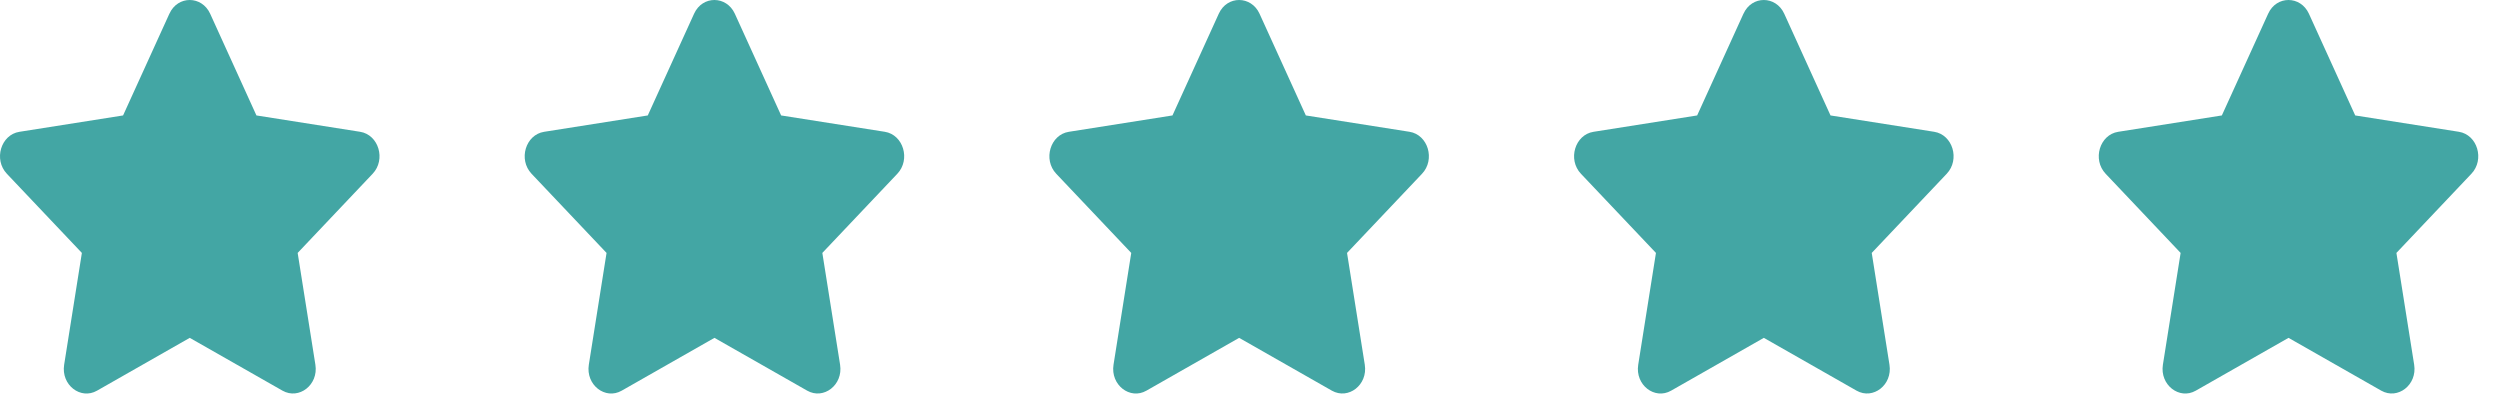
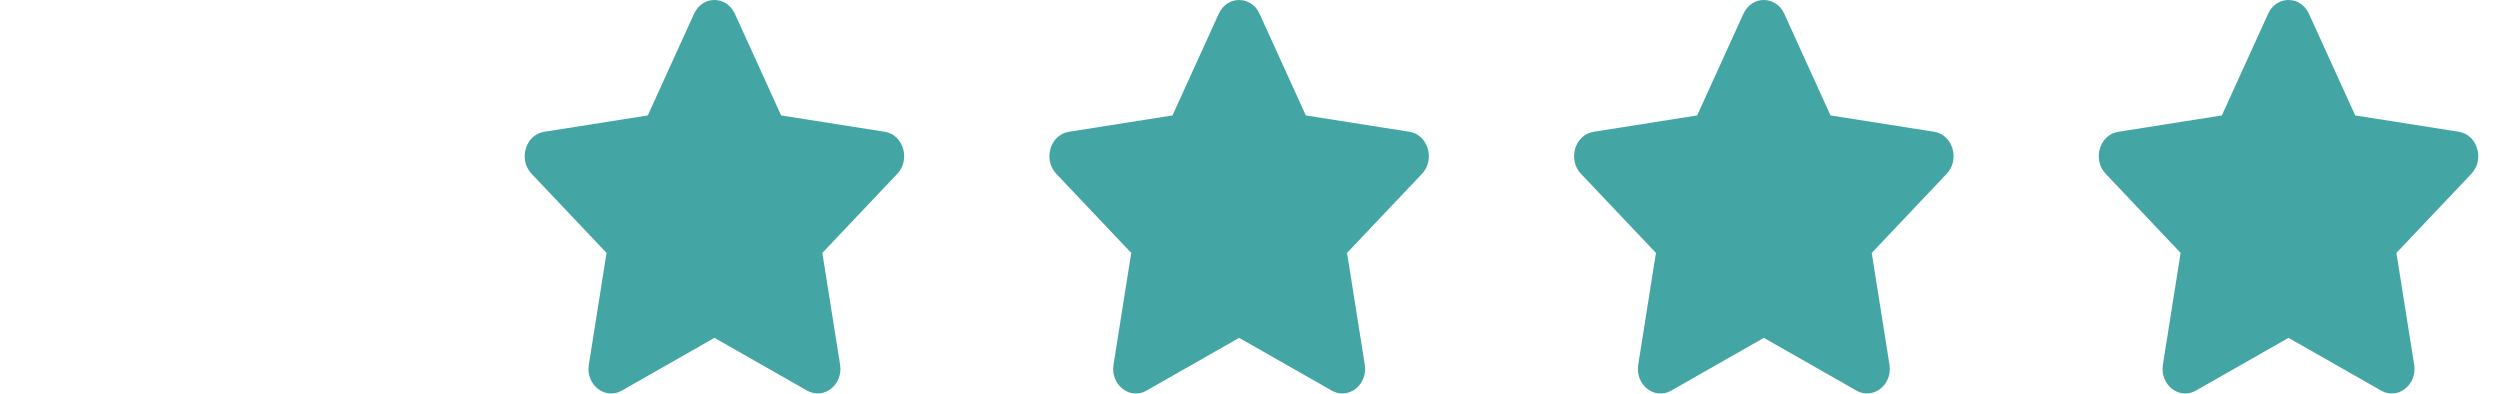
<svg xmlns="http://www.w3.org/2000/svg" width="108" height="17" viewBox="0 0 108 17" fill="none">
-   <path d="M7.318 0.591L5.317 4.987L0.84 5.694C0.037 5.82 -0.285 6.893 0.297 7.507L3.537 10.926L2.771 15.757C2.633 16.629 3.481 17.284 4.193 16.876L8.197 14.595L12.203 16.876C12.914 17.28 13.763 16.629 13.625 15.757L12.859 10.926L16.098 7.507C16.68 6.893 16.359 5.82 15.555 5.693L11.078 4.987L9.078 0.591C8.719 -0.192 7.68 -0.202 7.319 0.591H7.318Z" fill="#43A6A4" />
  <path d="M29.985 0.591L27.984 4.987L23.506 5.694C22.703 5.82 22.382 6.893 22.964 7.507L26.203 10.926L25.437 15.757C25.3 16.629 26.148 17.284 26.859 16.876L30.864 14.595L34.87 16.876C35.581 17.28 36.429 16.629 36.292 15.757L35.525 10.926L38.764 7.507C39.346 6.893 39.025 5.82 38.222 5.693L33.745 4.987L31.744 0.591C31.385 -0.192 30.346 -0.202 29.985 0.591H29.985Z" fill="#43A6A4" />
  <path d="M52.652 0.591L50.651 4.987L46.173 5.694C45.37 5.82 45.049 6.893 45.63 7.507L48.87 10.926L48.104 15.757C47.967 16.629 48.815 17.284 49.526 16.876L53.531 14.595L57.536 16.876C58.248 17.28 59.096 16.629 58.959 15.757L58.192 10.926L61.431 7.507C62.013 6.893 61.692 5.82 60.889 5.693L56.412 4.987L54.411 0.591C54.052 -0.192 53.013 -0.202 52.652 0.591H52.652Z" fill="#43A6A4" />
  <path d="M75.318 0.591L73.317 4.987L68.84 5.694C68.037 5.82 67.715 6.893 68.297 7.507L71.537 10.926L70.771 15.757C70.633 16.629 71.481 17.284 72.193 16.876L76.198 14.595L80.203 16.876C80.914 17.28 81.763 16.629 81.625 15.757L80.859 10.926L84.098 7.507C84.68 6.893 84.359 5.82 83.555 5.693L79.078 4.987L77.078 0.591C76.719 -0.192 75.68 -0.202 75.319 0.591H75.318Z" fill="#43A6A4" />
  <path d="M97.985 0.591L95.984 4.987L91.506 5.694C90.703 5.82 90.382 6.893 90.964 7.507L94.203 10.926L93.437 15.757C93.3 16.629 94.148 17.284 94.859 16.876L98.864 14.595L102.869 16.876C103.581 17.28 104.43 16.629 104.292 15.757L103.525 10.926L106.764 7.507C107.346 6.893 107.025 5.82 106.222 5.693L101.745 4.987L99.744 0.591C99.385 -0.192 98.346 -0.202 97.985 0.591H97.985Z" fill="#43A6A4" />
</svg>